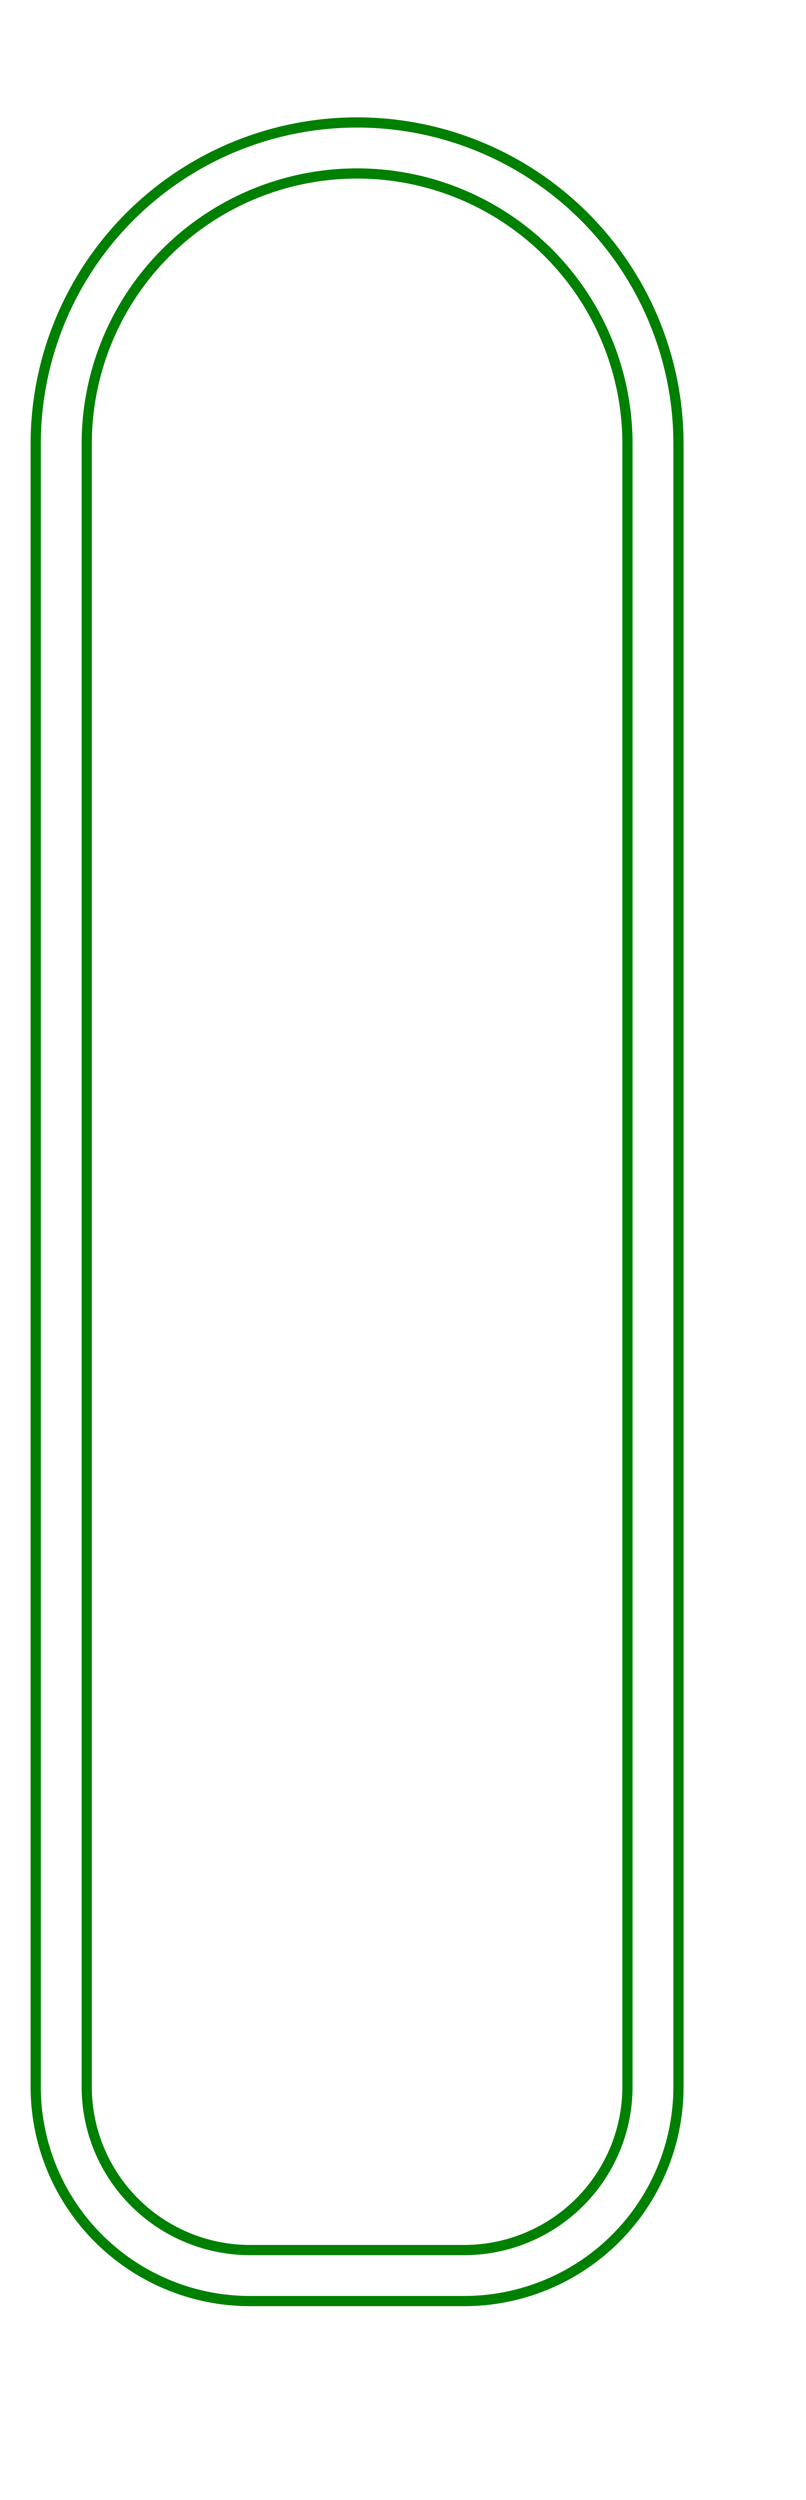
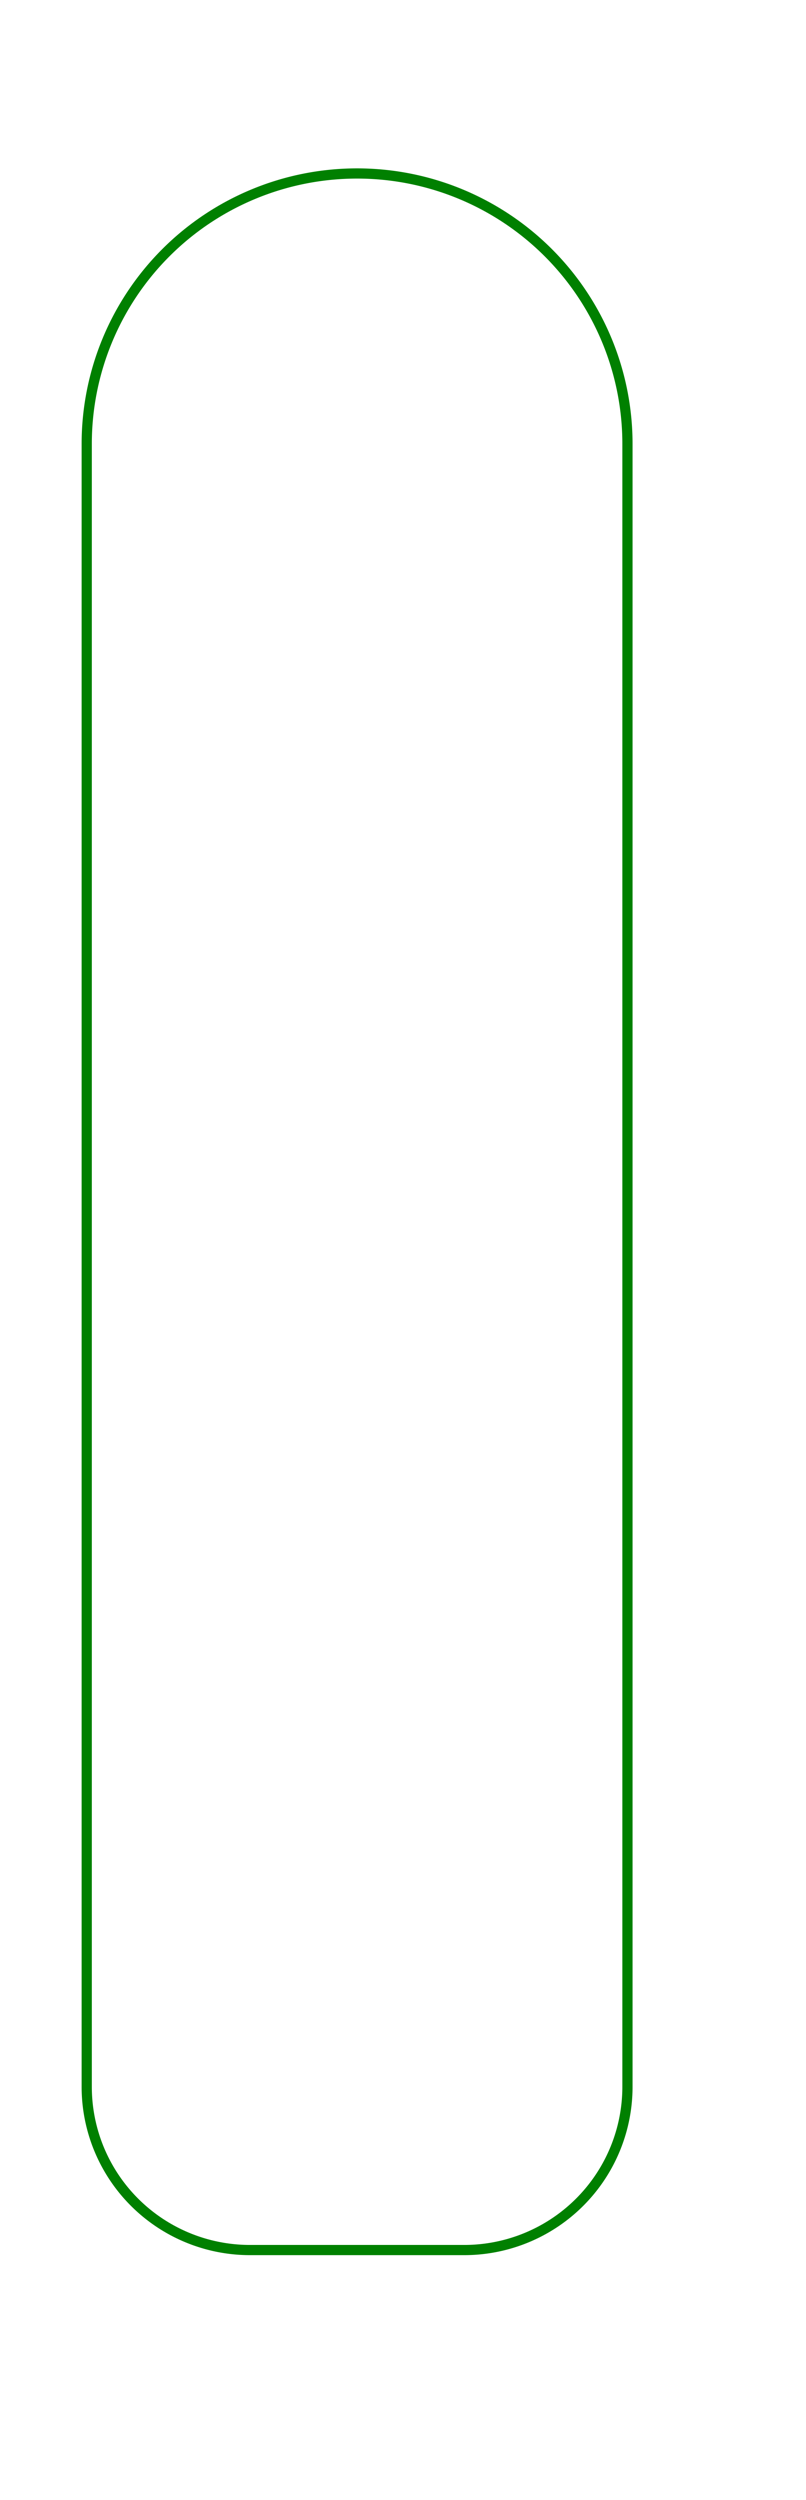
<svg xmlns="http://www.w3.org/2000/svg" width="79" height="245" viewBox="-35 149 79 245">
-   <path d="M 10.5 374.5 A 21 21 0 0 0 31.5 353.5 L 31.5 192.5 A 31.5 31.5 0 0 0 -31.5 192.5 L -31.5 353.5 A 21 21 0 0 0 -10.5 374.5 L 10.5 374.5 Z" stroke="green" stroke-width="1" fill="none" />
  <path d="M 10.5 369.5 A 16 16 0 0 0 26.5 353.5 L 26.5 192.5 A 26.5 26.5 0 0 0 -26.5 192.5 L -26.5 353.5 A 16 16 0 0 0 -10.5 369.5 L 10.5 369.5 Z" stroke="green" stroke-width="1" fill="none" />
</svg>